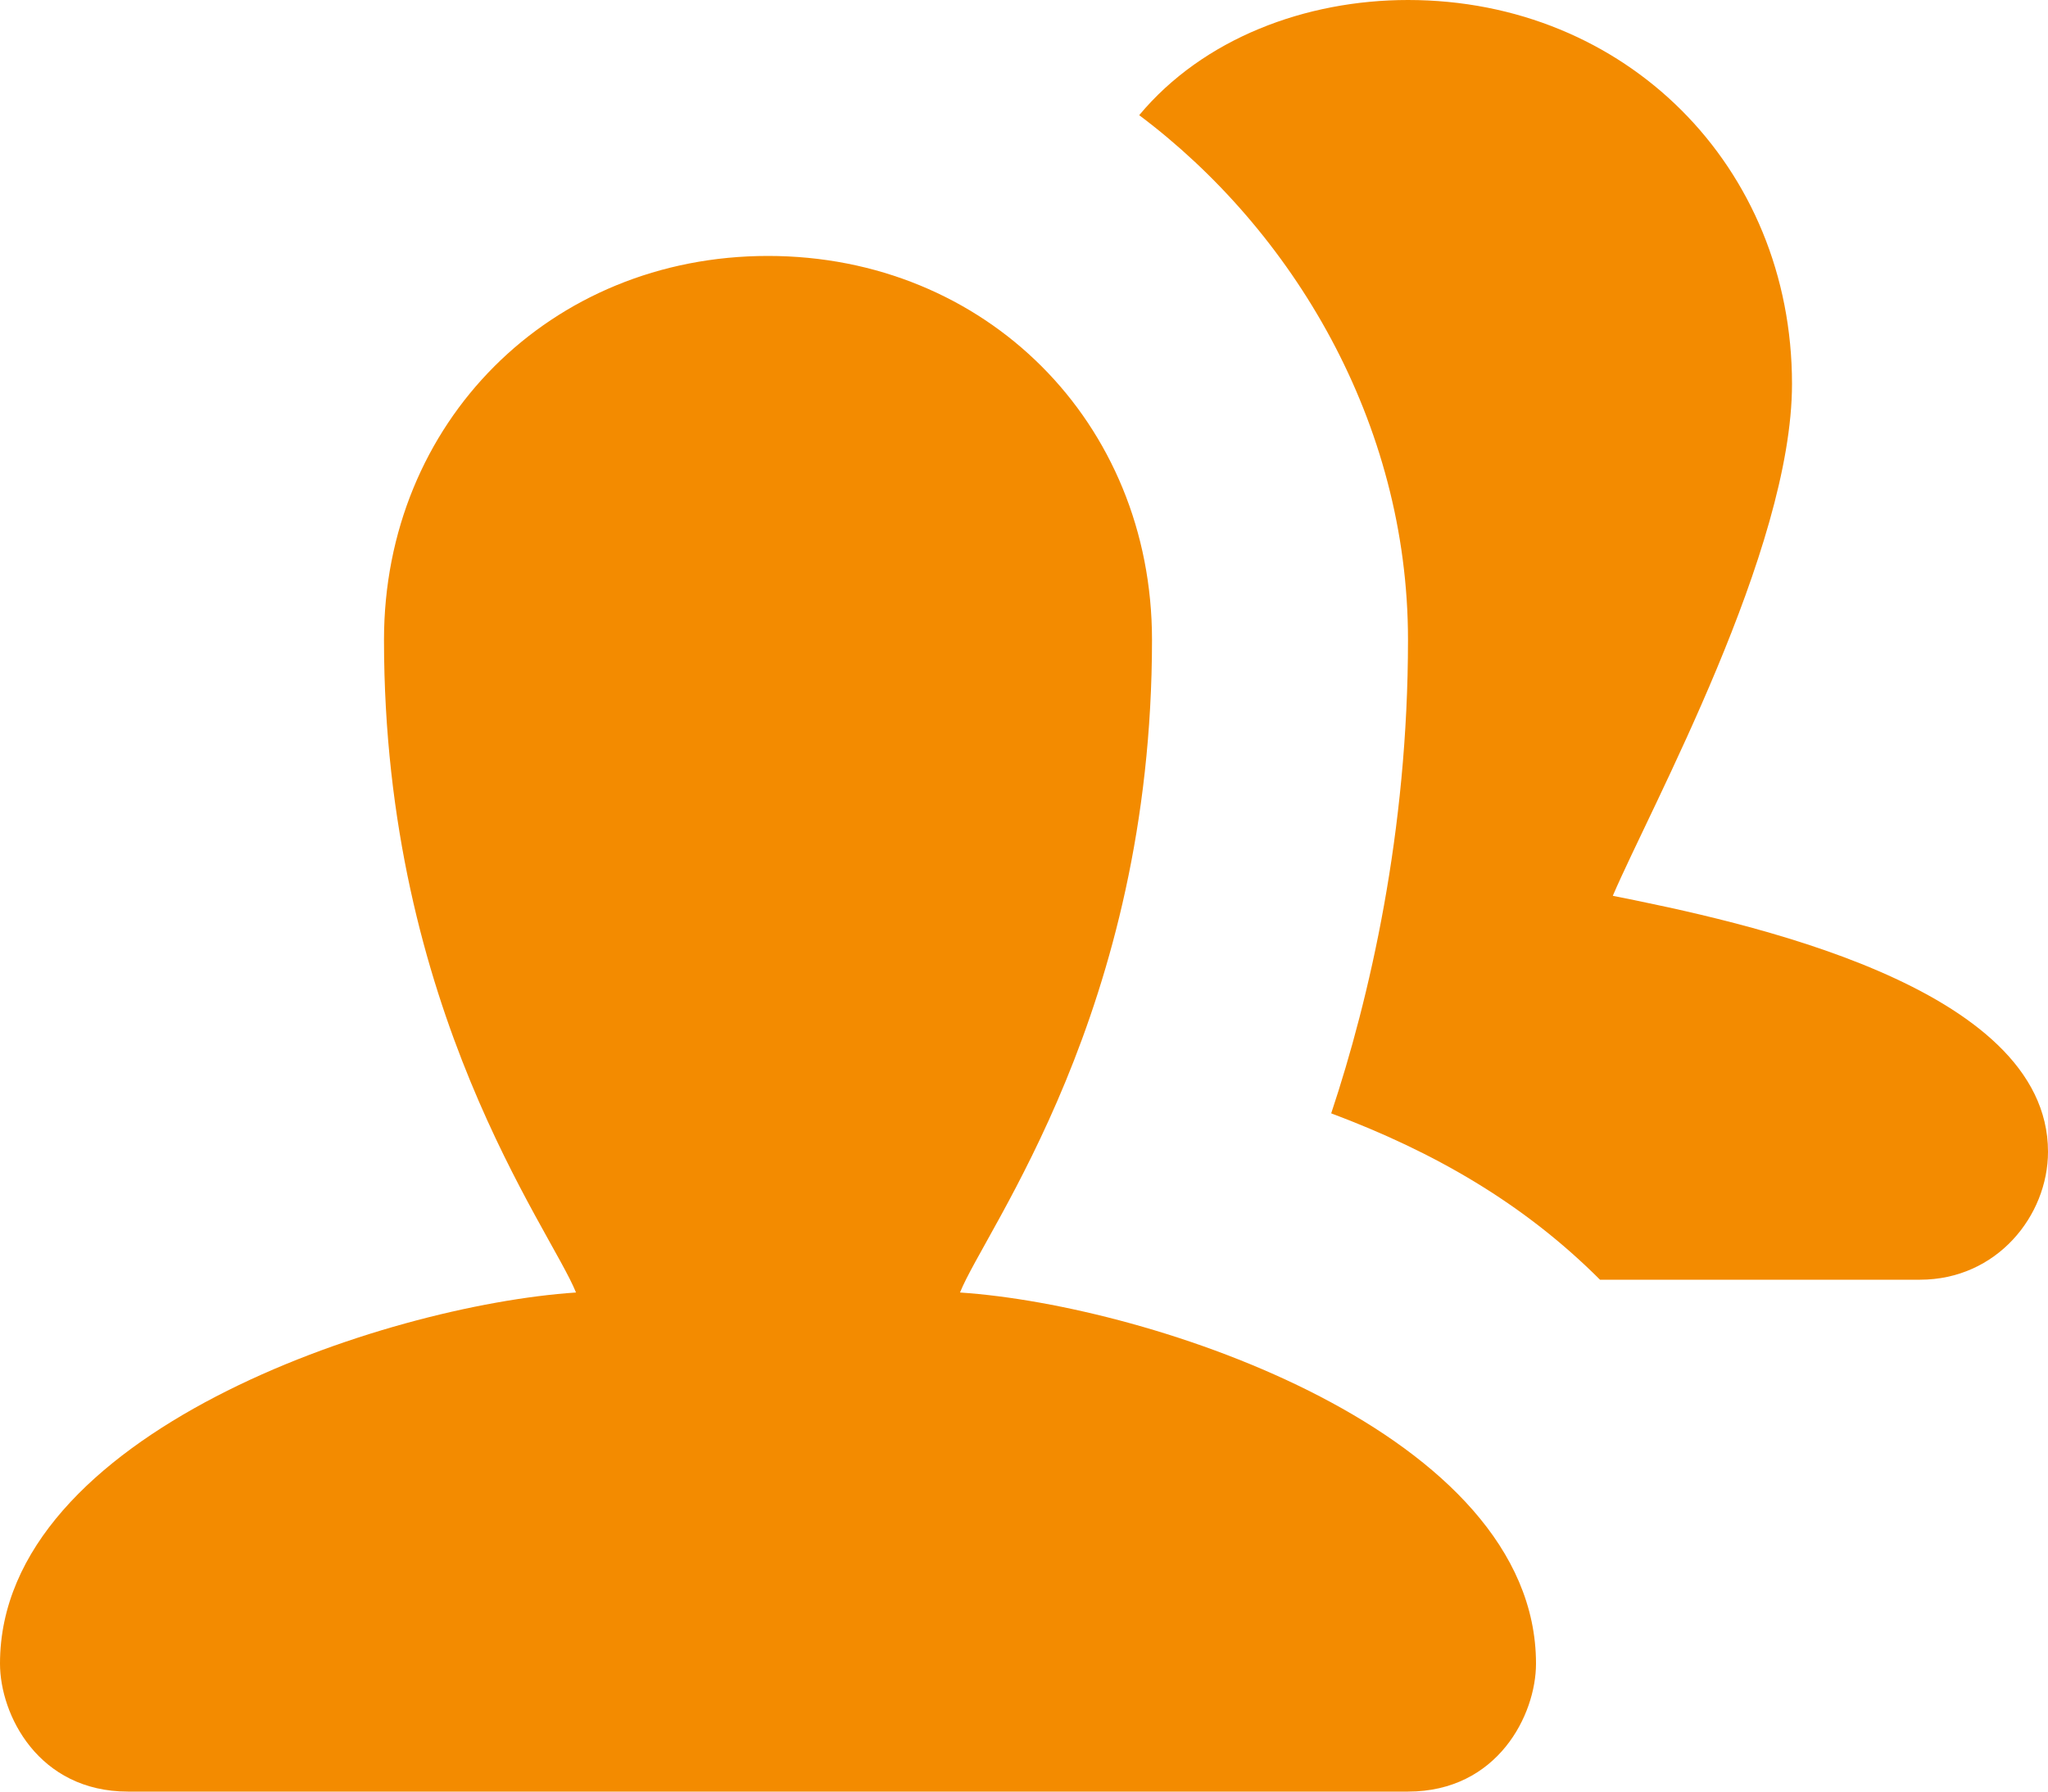
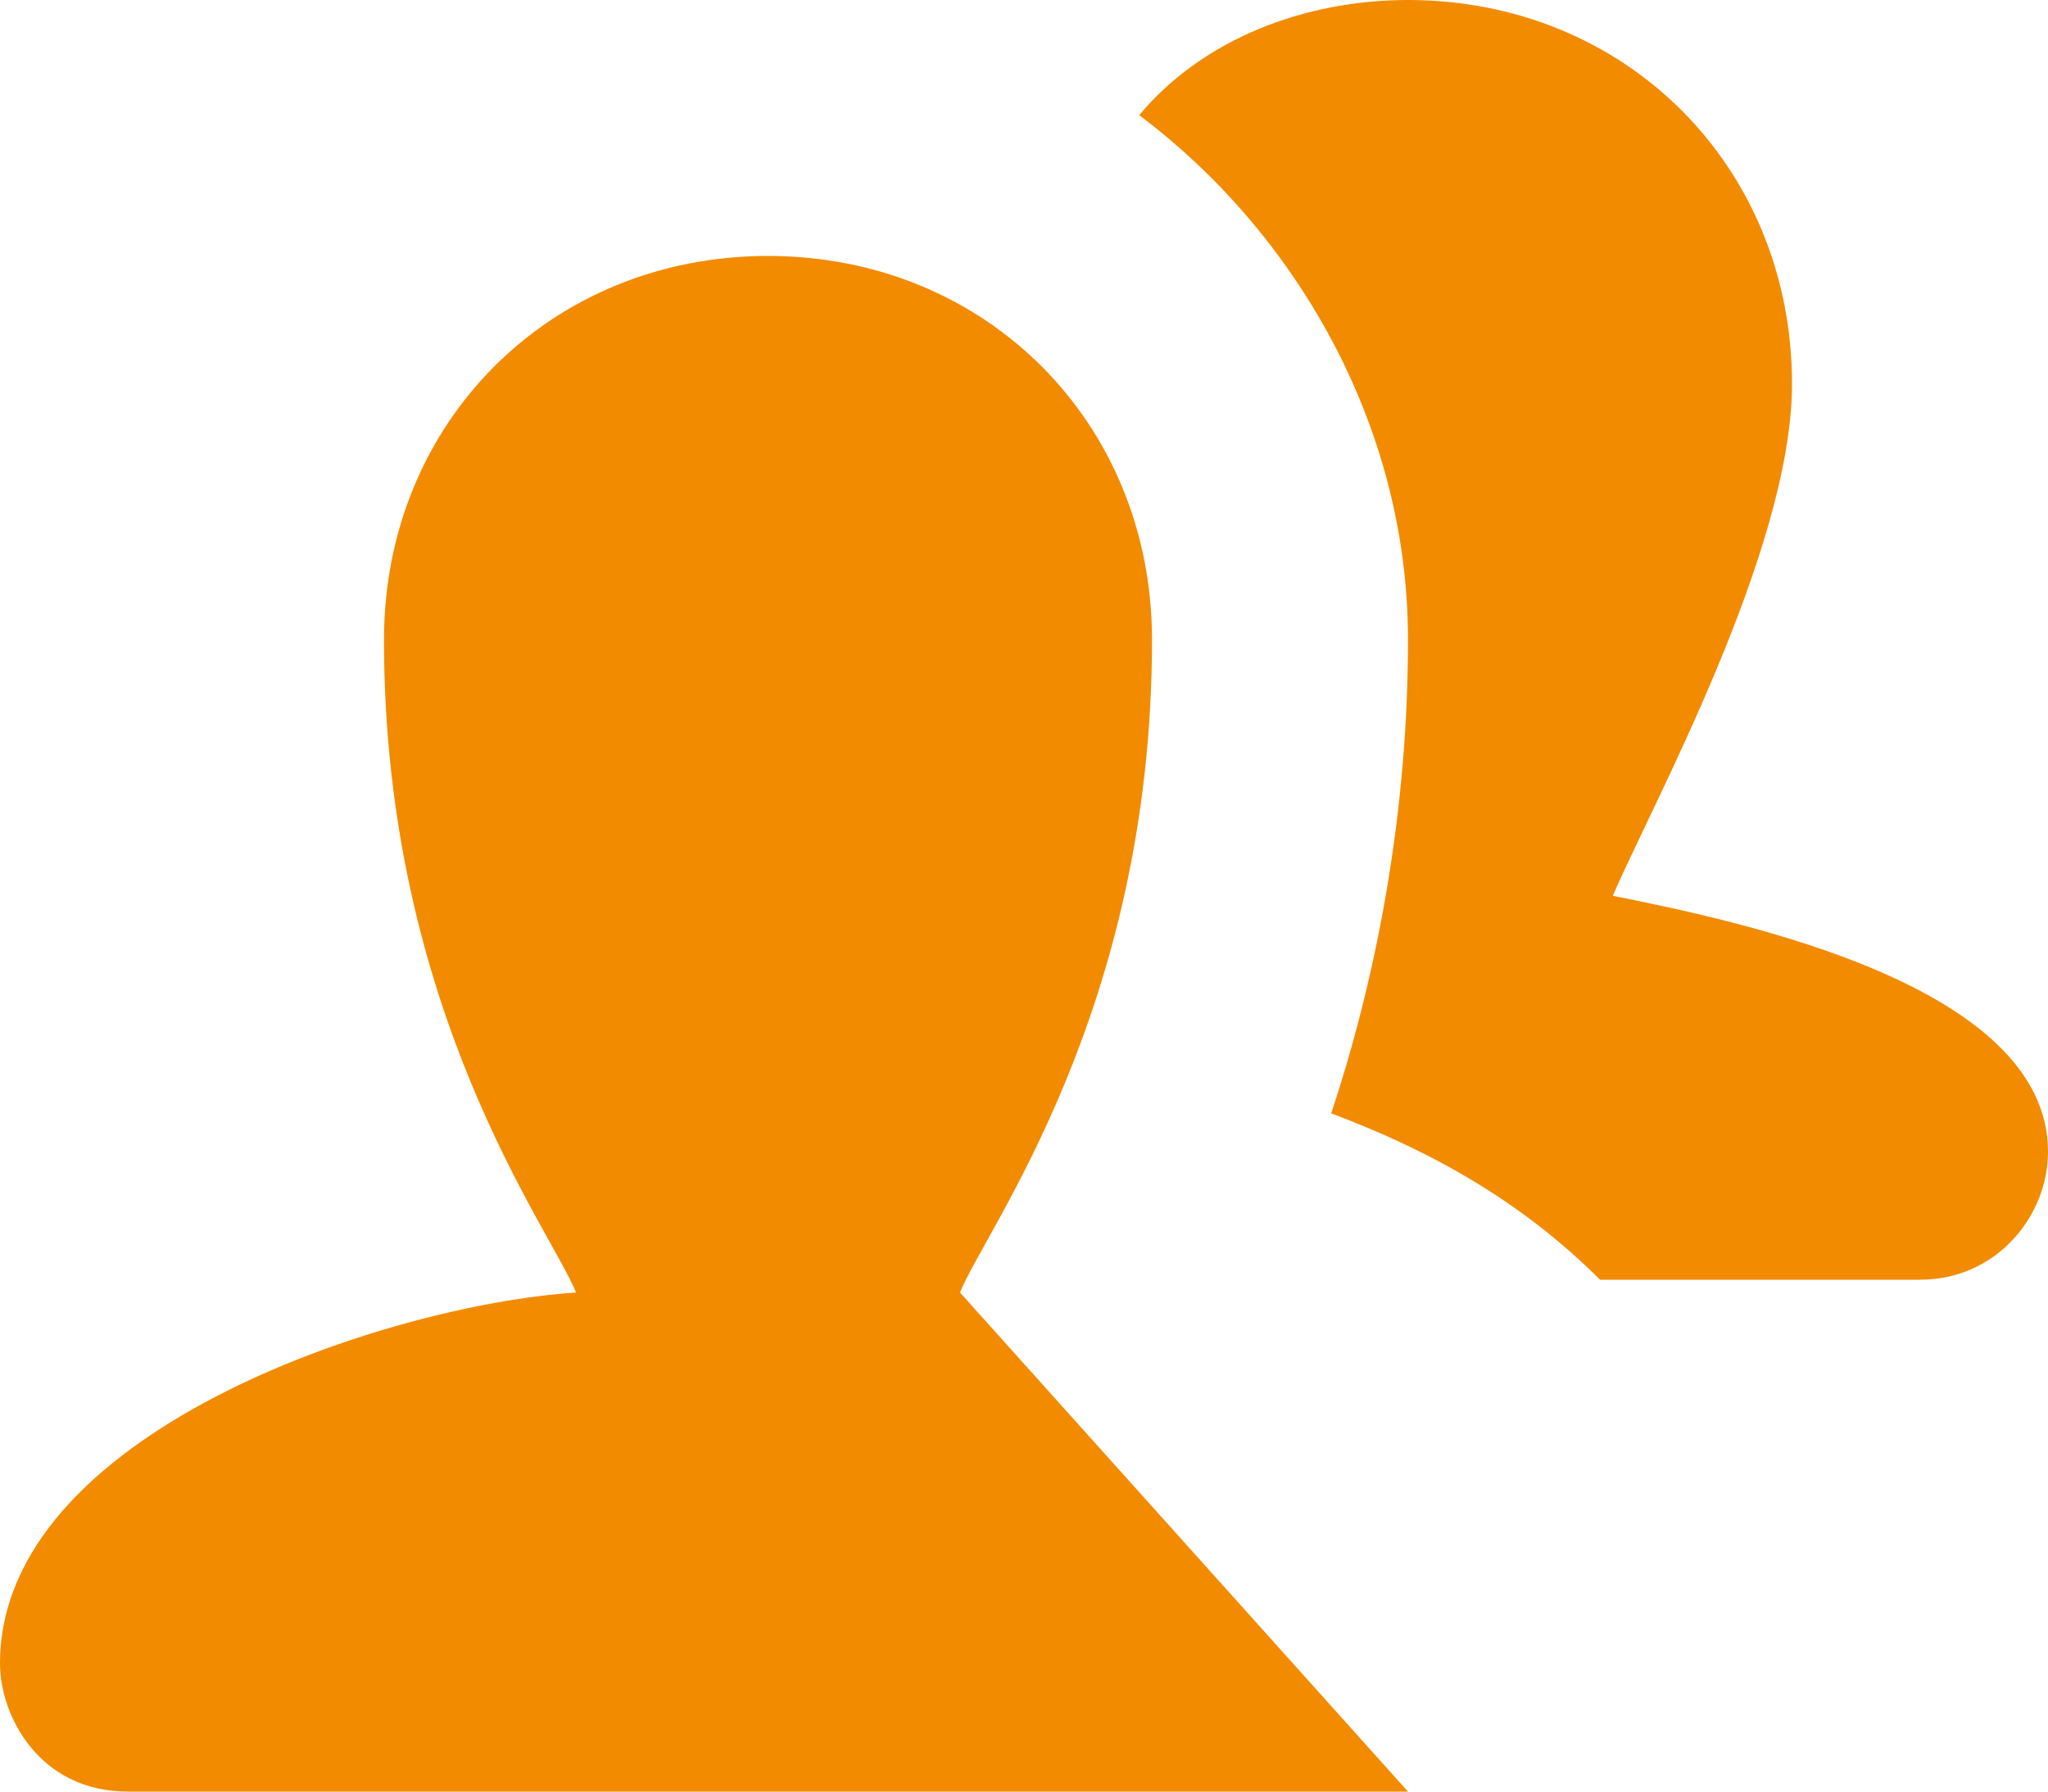
<svg xmlns="http://www.w3.org/2000/svg" enable-background="new 0 0 16 14" viewBox="0 0 16 14">
-   <path d="m7.5 10.1c.2-.5 1.5-2.2 1.5-5.1 0-1.7-1.3-3-3-3s-3 1.3-3 3c0 2.9 1.3 4.6 1.5 5.1-1.5.1-4.5 1.1-4.5 2.9 0 .4.3 1 1 1h10c.7 0 1-.6 1-1 0-1.8-3-2.8-4.5-2.9zm5.1-3.1c.3-.7 1.4-2.7 1.4-4 0-1.7-1.3-3-3-3-.8 0-1.6.3-2.1.9 1.2.9 2.1 2.4 2.1 4.1 0 1.5-.3 2.8-.6 3.7.8.3 1.5.7 2.1 1.3h2.5c.6 0 1-.5 1-1 0-1.3-2.4-1.8-3.4-2z" fill="#f38b00" />
+   <path d="m7.5 10.1c.2-.5 1.5-2.2 1.5-5.1 0-1.7-1.3-3-3-3s-3 1.3-3 3c0 2.9 1.3 4.6 1.5 5.1-1.5.1-4.5 1.1-4.5 2.9 0 .4.3 1 1 1h10zm5.1-3.1c.3-.7 1.4-2.7 1.4-4 0-1.7-1.3-3-3-3-.8 0-1.6.3-2.1.9 1.2.9 2.1 2.4 2.1 4.1 0 1.5-.3 2.8-.6 3.7.8.3 1.5.7 2.1 1.3h2.5c.6 0 1-.5 1-1 0-1.3-2.4-1.8-3.4-2z" fill="#f38b00" />
</svg>